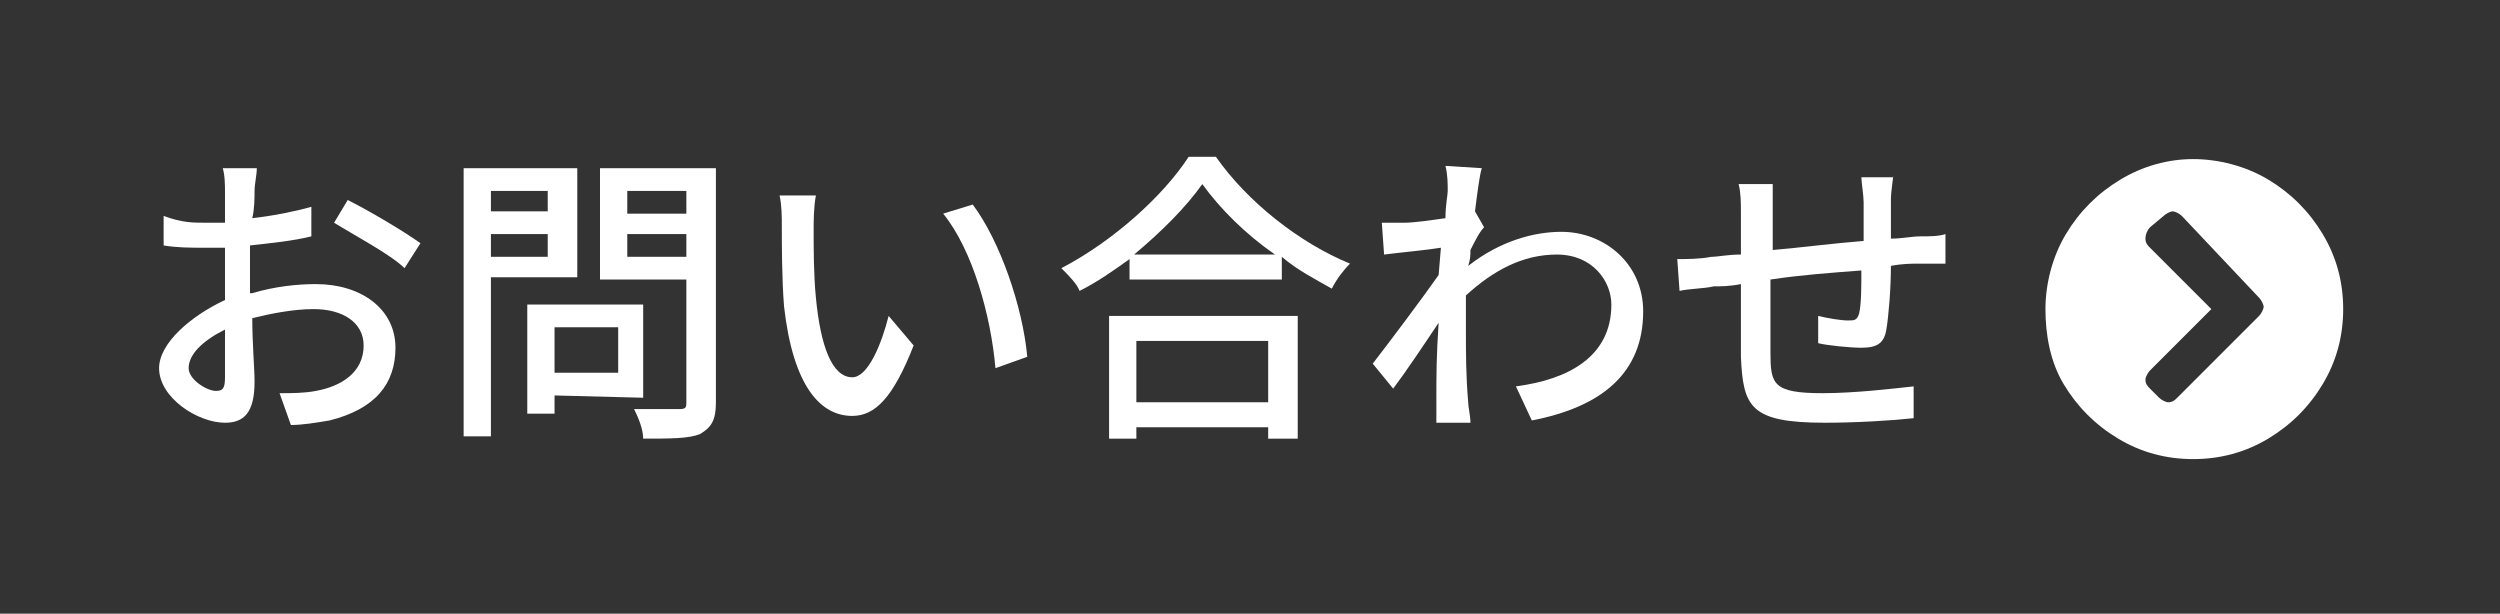
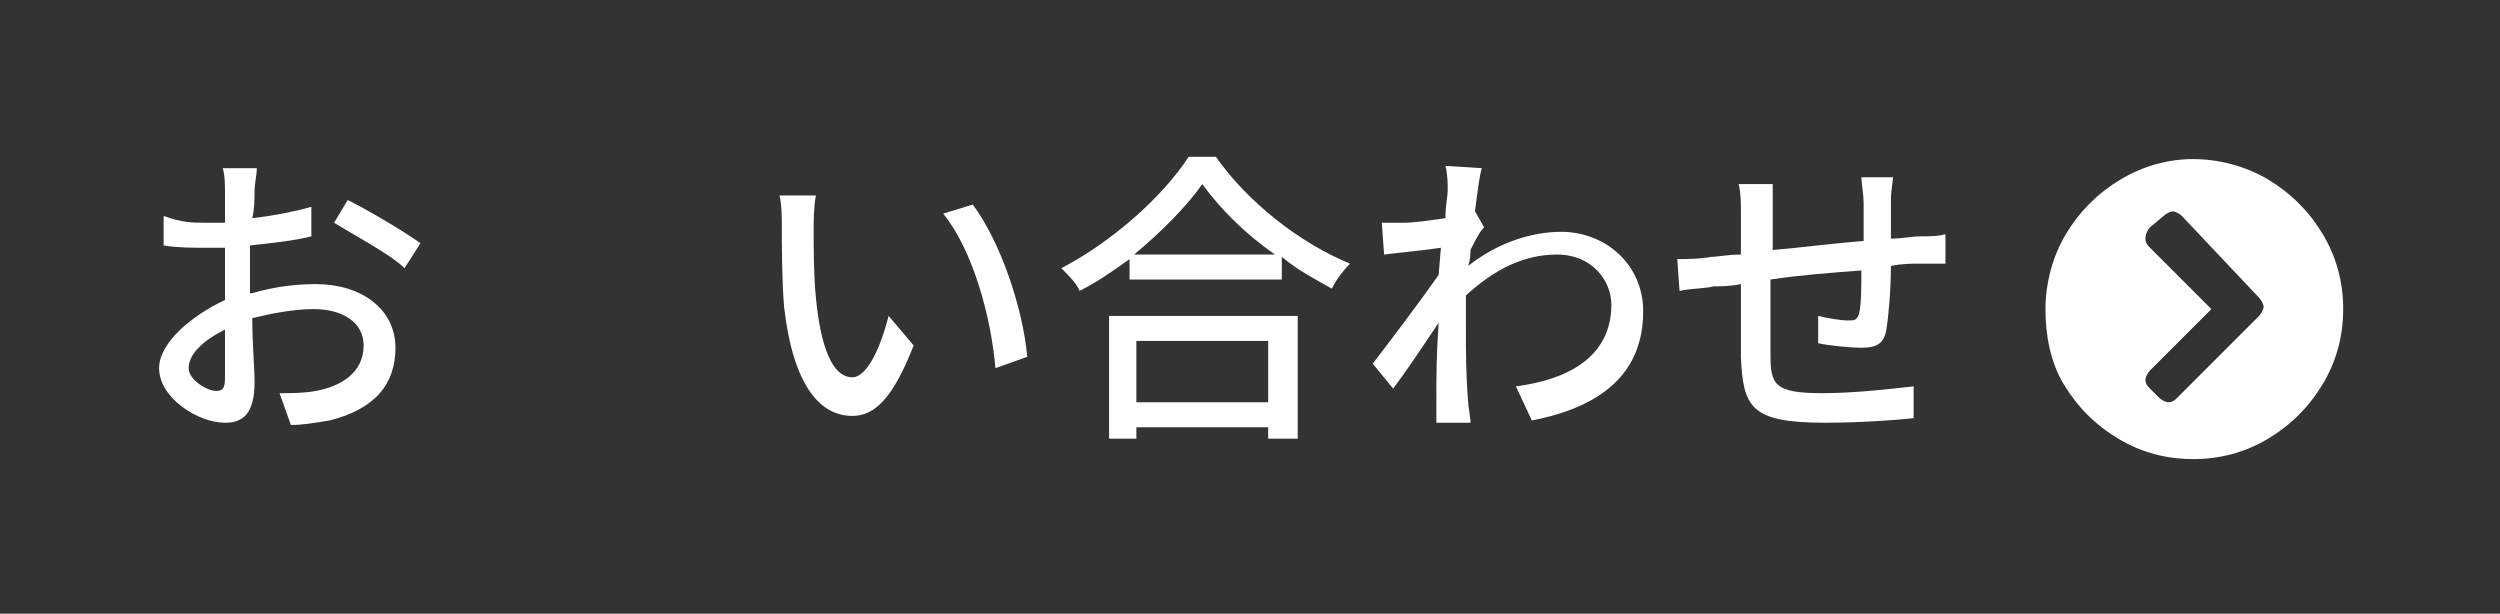
<svg xmlns="http://www.w3.org/2000/svg" version="1.1" id="レイヤー_1" x="0px" y="0px" width="110px" height="27px" viewBox="0 0 110 27" style="enable-background:new 0 0 110 27;" xml:space="preserve">
  <rect x="0" y="0" width="110" height="27" fill="#333333" stroke="none" />
  <style type="text/css">
	.st0{fill:#FFFFFF;}
</style>
  <g>
    <g>
      <path class="st0" d="M11.1,12.9c1-0.3,2-0.4,2.8-0.4c2,0,3.5,1.1,3.5,2.8c0,1.6-0.9,2.7-2.9,3.2c-0.6,0.1-1.2,0.2-1.7,0.2    l-0.5-1.4c0.5,0,1.1,0,1.6-0.1c1.1-0.2,2.1-0.8,2.1-2c0-1-0.9-1.6-2.2-1.6c-0.9,0-1.9,0.2-2.7,0.4c0,1.1,0.1,2.2,0.1,2.8    c0,1.4-0.5,1.8-1.3,1.8c-1.2,0-2.9-1.1-2.9-2.4c0-1.1,1.4-2.3,2.9-3c0-0.3,0-0.6,0-0.8c0-0.5,0-1,0-1.5c-0.3,0-0.6,0-0.9,0    c-0.6,0-1.2,0-1.8-0.1V9.5C8,9.8,8.5,9.8,9,9.8c0.3,0,0.6,0,0.9,0c0-0.6,0-1.1,0-1.3c0-0.3,0-0.8-0.1-1.1h1.5c0,0.3-0.1,0.7-0.1,1    c0,0.3,0,0.8-0.1,1.2C12,9.5,13,9.3,13.7,9.1v1.3c-0.8,0.2-1.8,0.3-2.7,0.4c0,0.5,0,1.1,0,1.5v0.6C11,12.9,11.1,12.9,11.1,12.9z     M9.9,16.6c0-0.4,0-1.2,0-2.1c-1,0.5-1.6,1.1-1.6,1.7c0,0.5,0.8,1,1.2,1C9.8,17.2,9.9,17.1,9.9,16.6z M15.3,8.8    c1,0.5,2.5,1.4,3.2,1.9l-0.7,1.1c-0.6-0.6-2.3-1.5-3.1-2L15.3,8.8z" />
-       <path class="st0" d="M21.6,12.2v7h-1.2V7.4h5v4.8C25.4,12.2,21.6,12.2,21.6,12.2z M21.6,8.4v0.9h2.5V8.4H21.6z M24.1,11.3v-1h-2.5    v1H24.1z M24.4,17.4v0.8h-1.2v-4.8h5.1v4.1L24.4,17.4L24.4,17.4z M24.4,14.4v2h2.8v-2H24.4z M31.5,17.7c0,0.8-0.2,1.1-0.7,1.4    c-0.5,0.2-1.3,0.2-2.5,0.2c0-0.4-0.2-0.9-0.4-1.3c0.9,0,1.7,0,2,0s0.3-0.1,0.3-0.3v-5.4h-3.8V7.4h5.1V17.7z M27.6,8.4v1h2.6v-1    H27.6z M30.2,11.3v-1h-2.6v1H30.2z" />
      <path class="st0" d="M35.8,10.1c0,0.8,0,2,0.1,3c0.2,2.1,0.7,3.5,1.6,3.5c0.7,0,1.3-1.5,1.6-2.7l1.1,1.3c-0.9,2.3-1.7,3.1-2.7,3.1    c-1.4,0-2.6-1.3-3-4.8c-0.1-1.2-0.1-2.8-0.1-3.6c0-0.3,0-0.9-0.1-1.3h1.6C35.8,9.1,35.8,9.8,35.8,10.1z M45.2,15.7l-1.4,0.5    c-0.2-2.3-1-5.2-2.3-6.8L42.8,9C44,10.6,45,13.5,45.2,15.7z" />
      <path class="st0" d="M53.5,6.9c1.4,2,3.7,3.8,5.9,4.7c-0.3,0.3-0.6,0.7-0.8,1.1c-0.7-0.4-1.5-0.8-2.2-1.4v1h-6.7v-0.9    c-0.7,0.5-1.4,1-2.2,1.4c-0.1-0.3-0.5-0.7-0.8-1c2.3-1.2,4.5-3.2,5.6-4.9C52.3,6.9,53.5,6.9,53.5,6.9z M48.8,13.9h8.3v5.4h-1.3    v-0.5H50v0.5h-1.2V13.9z M56.1,11.2c-1.3-0.9-2.4-2-3.2-3.1c-0.7,1-1.8,2.1-3,3.1C49.9,11.2,56.1,11.2,56.1,11.2z M50,15v2.7h5.8    V15H50z" />
      <path class="st0" d="M65.3,10c-0.2,0.2-0.4,0.6-0.6,1c0,0.2,0,0.4-0.1,0.7c1.4-1.1,2.9-1.5,4.1-1.5c1.9,0,3.6,1.4,3.6,3.5    c0,2.7-1.8,4.2-4.9,4.8L66.7,17c2.3-0.3,4.2-1.3,4.2-3.6c0-1-0.8-2.2-2.4-2.2c-1.5,0-2.8,0.7-4,1.8c0,0.5,0,1,0,1.4    c0,1.2,0,2.1,0.1,3.3c0,0.2,0.1,0.6,0.1,0.9h-1.5c0-0.2,0-0.7,0-0.9c0-1.2,0-2,0.1-3.5c-0.6,0.9-1.4,2.1-2,2.9L60.4,16    c0.7-0.9,2.2-2.9,2.9-3.9l0.1-1.2c-0.6,0.1-1.7,0.2-2.5,0.3l-0.1-1.4c0.3,0,0.6,0,1,0s1.1-0.1,1.8-0.2c0-0.6,0.1-1,0.1-1.2    c0-0.3,0-0.7-0.1-1.1l1.6,0.1c-0.1,0.3-0.2,1.1-0.3,1.9L65.3,10z" />
      <path class="st0" d="M83.3,7.7c0,0.2-0.1,0.7-0.1,1.1c0,0.6,0,1.1,0,1.7c0.5,0,0.9-0.1,1.3-0.1s0.8,0,1.1-0.1v1.3    c-0.2,0-0.8,0-1.1,0c-0.4,0-0.8,0-1.3,0.1c0,1-0.1,2.2-0.2,2.8s-0.4,0.8-1.1,0.8c-0.5,0-1.5-0.1-1.9-0.2v-1.2    c0.4,0.1,1,0.2,1.3,0.2s0.4,0,0.5-0.3c0.1-0.4,0.1-1.2,0.1-1.9c-1.3,0.1-2.7,0.2-4,0.4c0,1.3,0,2.6,0,3.2c0,1.4,0.1,1.8,2.3,1.8    c1.4,0,3.1-0.2,4-0.3v1.4c-0.9,0.1-2.5,0.2-3.9,0.2c-3.3,0-3.6-0.7-3.7-2.9c0-0.6,0-1.9,0-3.2c-0.5,0.1-0.9,0.1-1.2,0.1    c-0.4,0.1-1.1,0.1-1.5,0.2l-0.1-1.4c0.4,0,1,0,1.5-0.1c0.3,0,0.7-0.1,1.3-0.1V9.4c0-0.5,0-0.9-0.1-1.3H78c0,0.4,0,0.8,0,1.3    c0,0.4,0,0.9,0,1.6c1.2-0.1,2.7-0.3,4-0.4c0-0.6,0-1.2,0-1.7c0-0.3-0.1-0.9-0.1-1.1h1.4V7.7z" />
      <path class="st0" d="M99.8,7.9c1,0.6,1.8,1.4,2.4,2.4s0.9,2.1,0.9,3.3s-0.3,2.3-0.9,3.3s-1.4,1.8-2.4,2.4s-2.1,0.9-3.3,0.9    s-2.3-0.3-3.3-0.9s-1.8-1.4-2.4-2.4S90,14.7,90,13.6s0.3-2.3,0.9-3.3s1.4-1.8,2.4-2.4S95.4,7,96.5,7S98.8,7.3,99.8,7.9z M96,9.5    c-0.1-0.1-0.3-0.2-0.4-0.2s-0.3,0.1-0.4,0.2L94.6,10c-0.1,0.1-0.2,0.3-0.2,0.5s0.1,0.3,0.2,0.4l2.7,2.7l-2.7,2.7    c-0.1,0.1-0.2,0.3-0.2,0.4c0,0.2,0.1,0.3,0.2,0.4l0.4,0.4c0.1,0.1,0.3,0.2,0.4,0.2c0.2,0,0.3-0.1,0.4-0.2l3.6-3.6    c0.1-0.1,0.2-0.3,0.2-0.4s-0.1-0.3-0.2-0.4L96,9.5z" />
    </g>
  </g>
</svg>